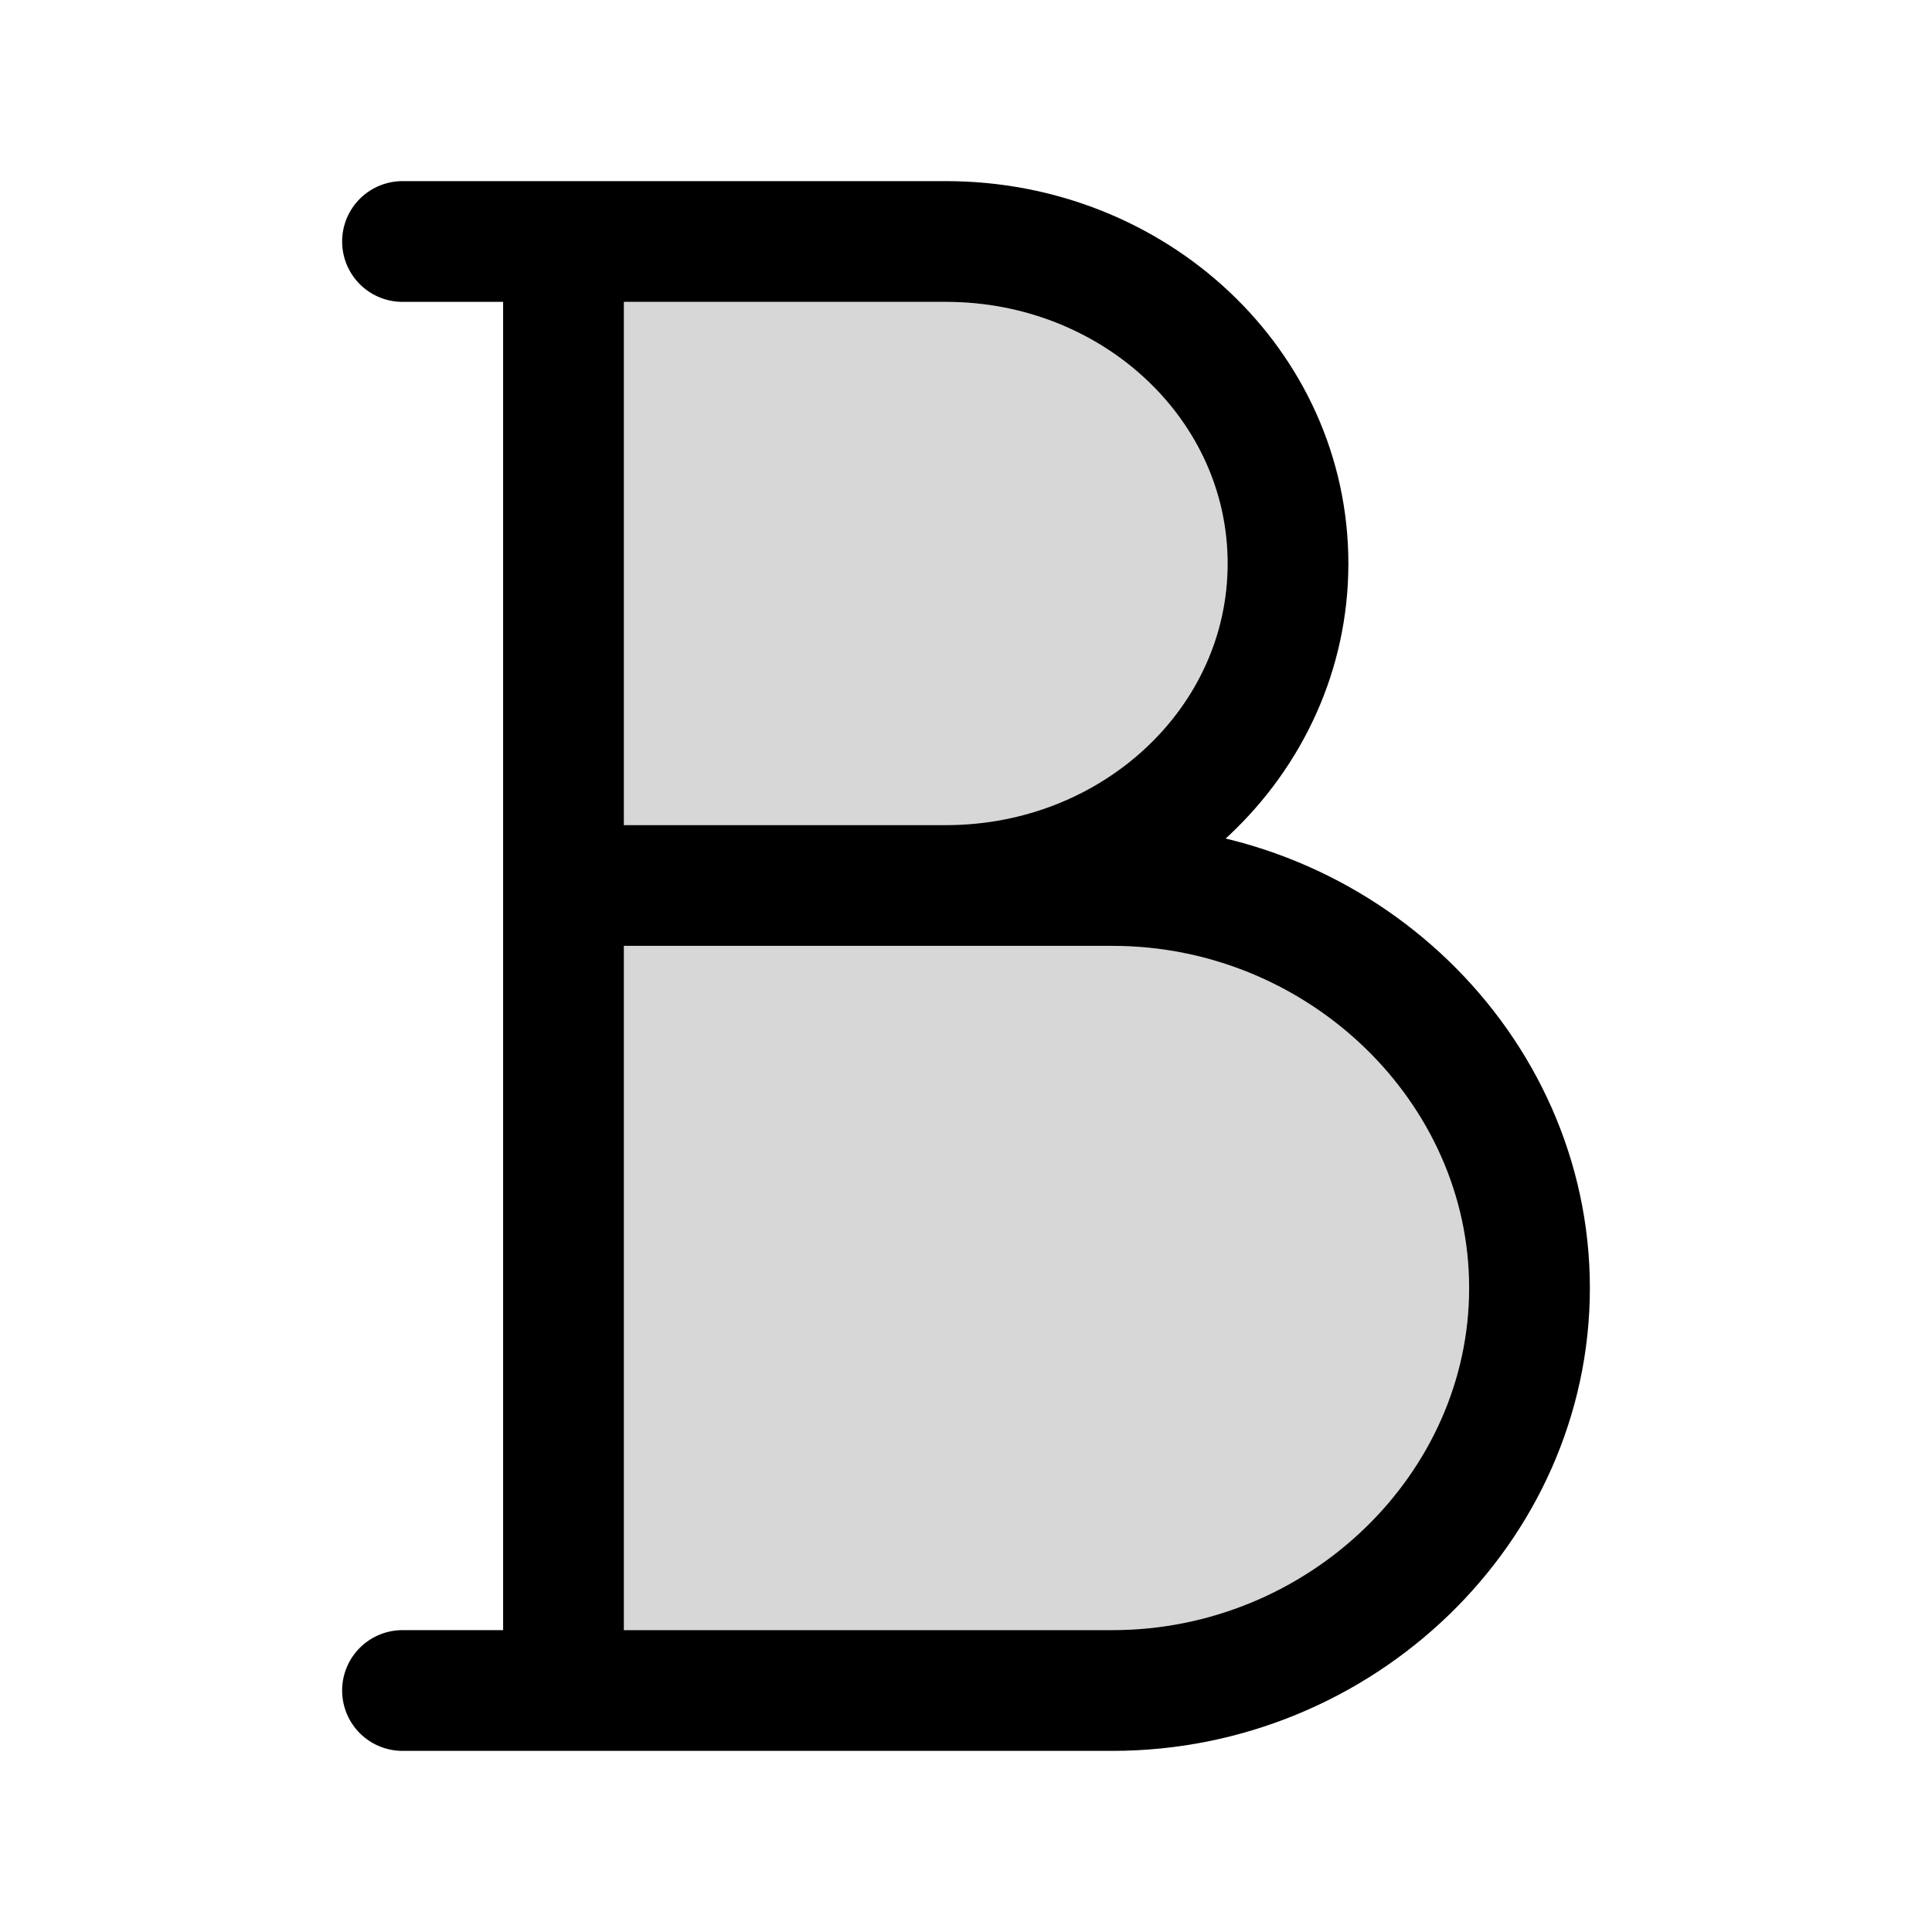
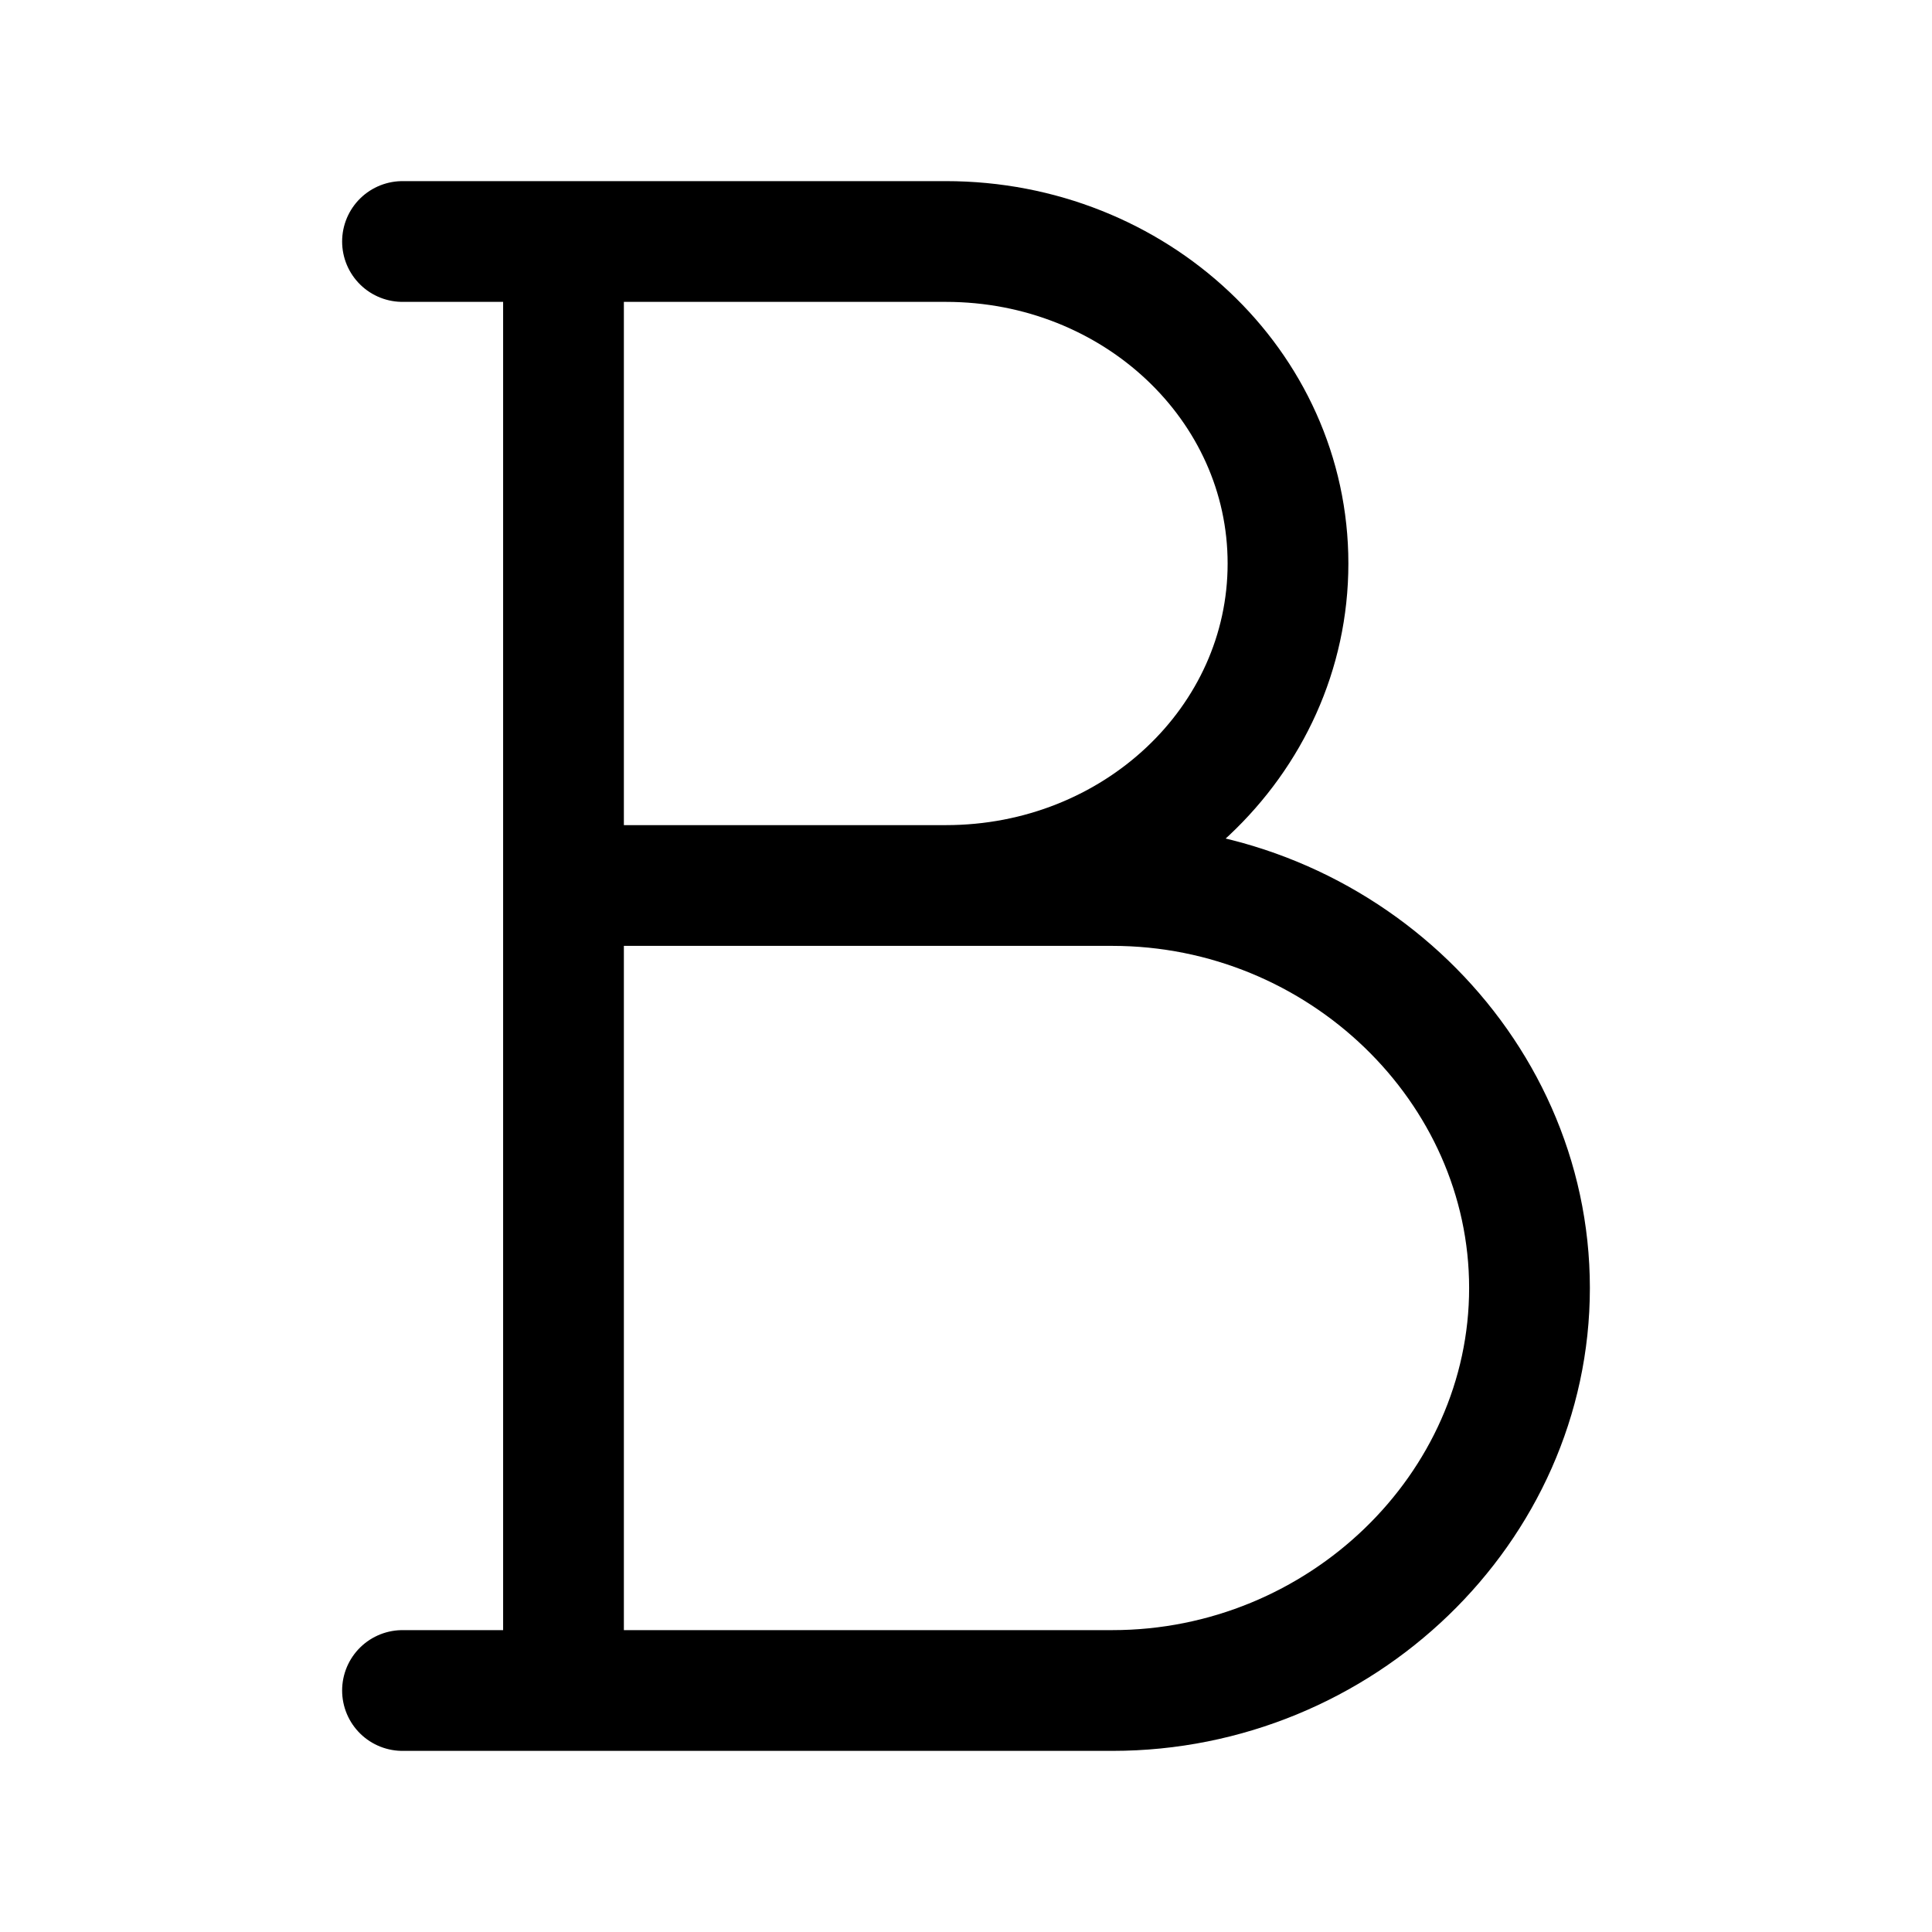
<svg xmlns="http://www.w3.org/2000/svg" width="24" height="24" fill="none" viewBox="0 0 24 24">
-   <path fill="#000" fill-opacity=".16" d="M18.25 16c0-2.297-1.984-4.25-4.432-4.25H7.75v8.5h6.068c2.448 0 4.432-1.953 4.432-4.25m-3-9c0-1.755-1.52-3.25-3.5-3.25h-4v6.5h4c1.98 0 3.5-1.495 3.5-3.25" />
  <path stroke="#000" stroke-linecap="round" stroke-linejoin="round" stroke-miterlimit="10" stroke-width="1.5" d="M7 3h4.75C14.1 3 16 4.788 16 7s-1.9 4-4.25 4H7h6.818C16.654 11 19 13.263 19 16s-2.346 5-5.182 5H7M7 3H5m2 0v18m0 0H5" />
</svg>